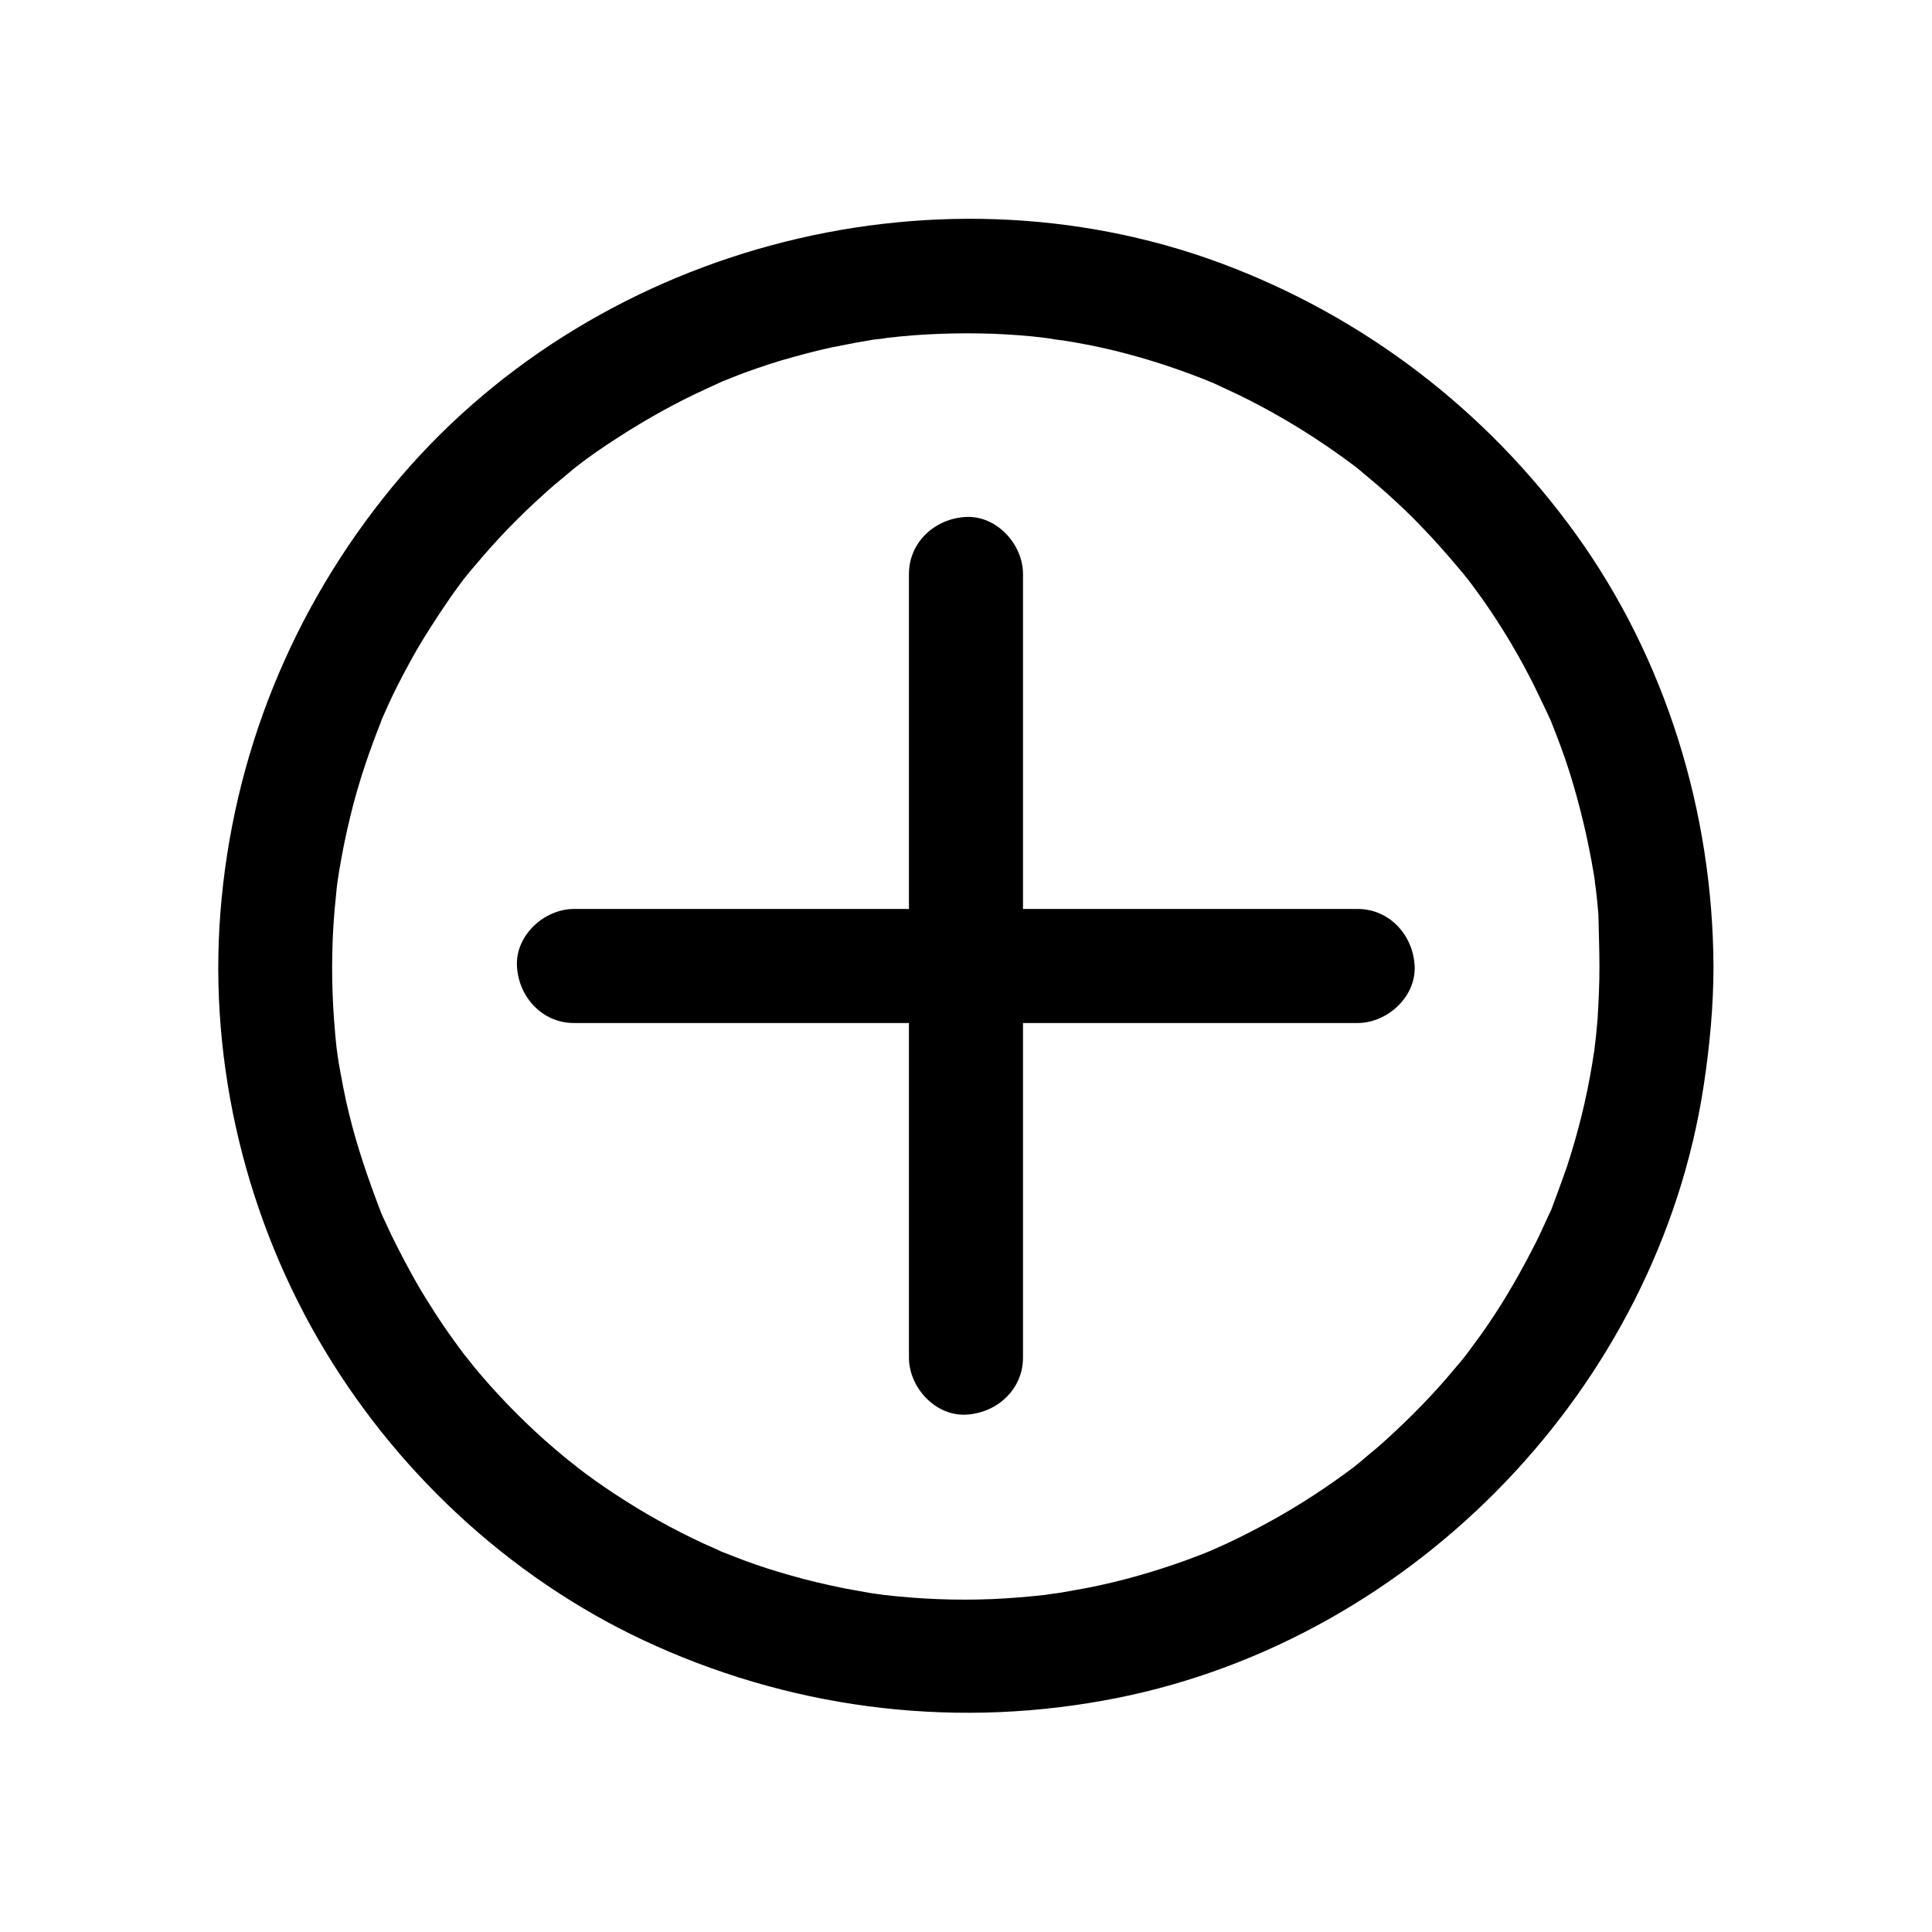
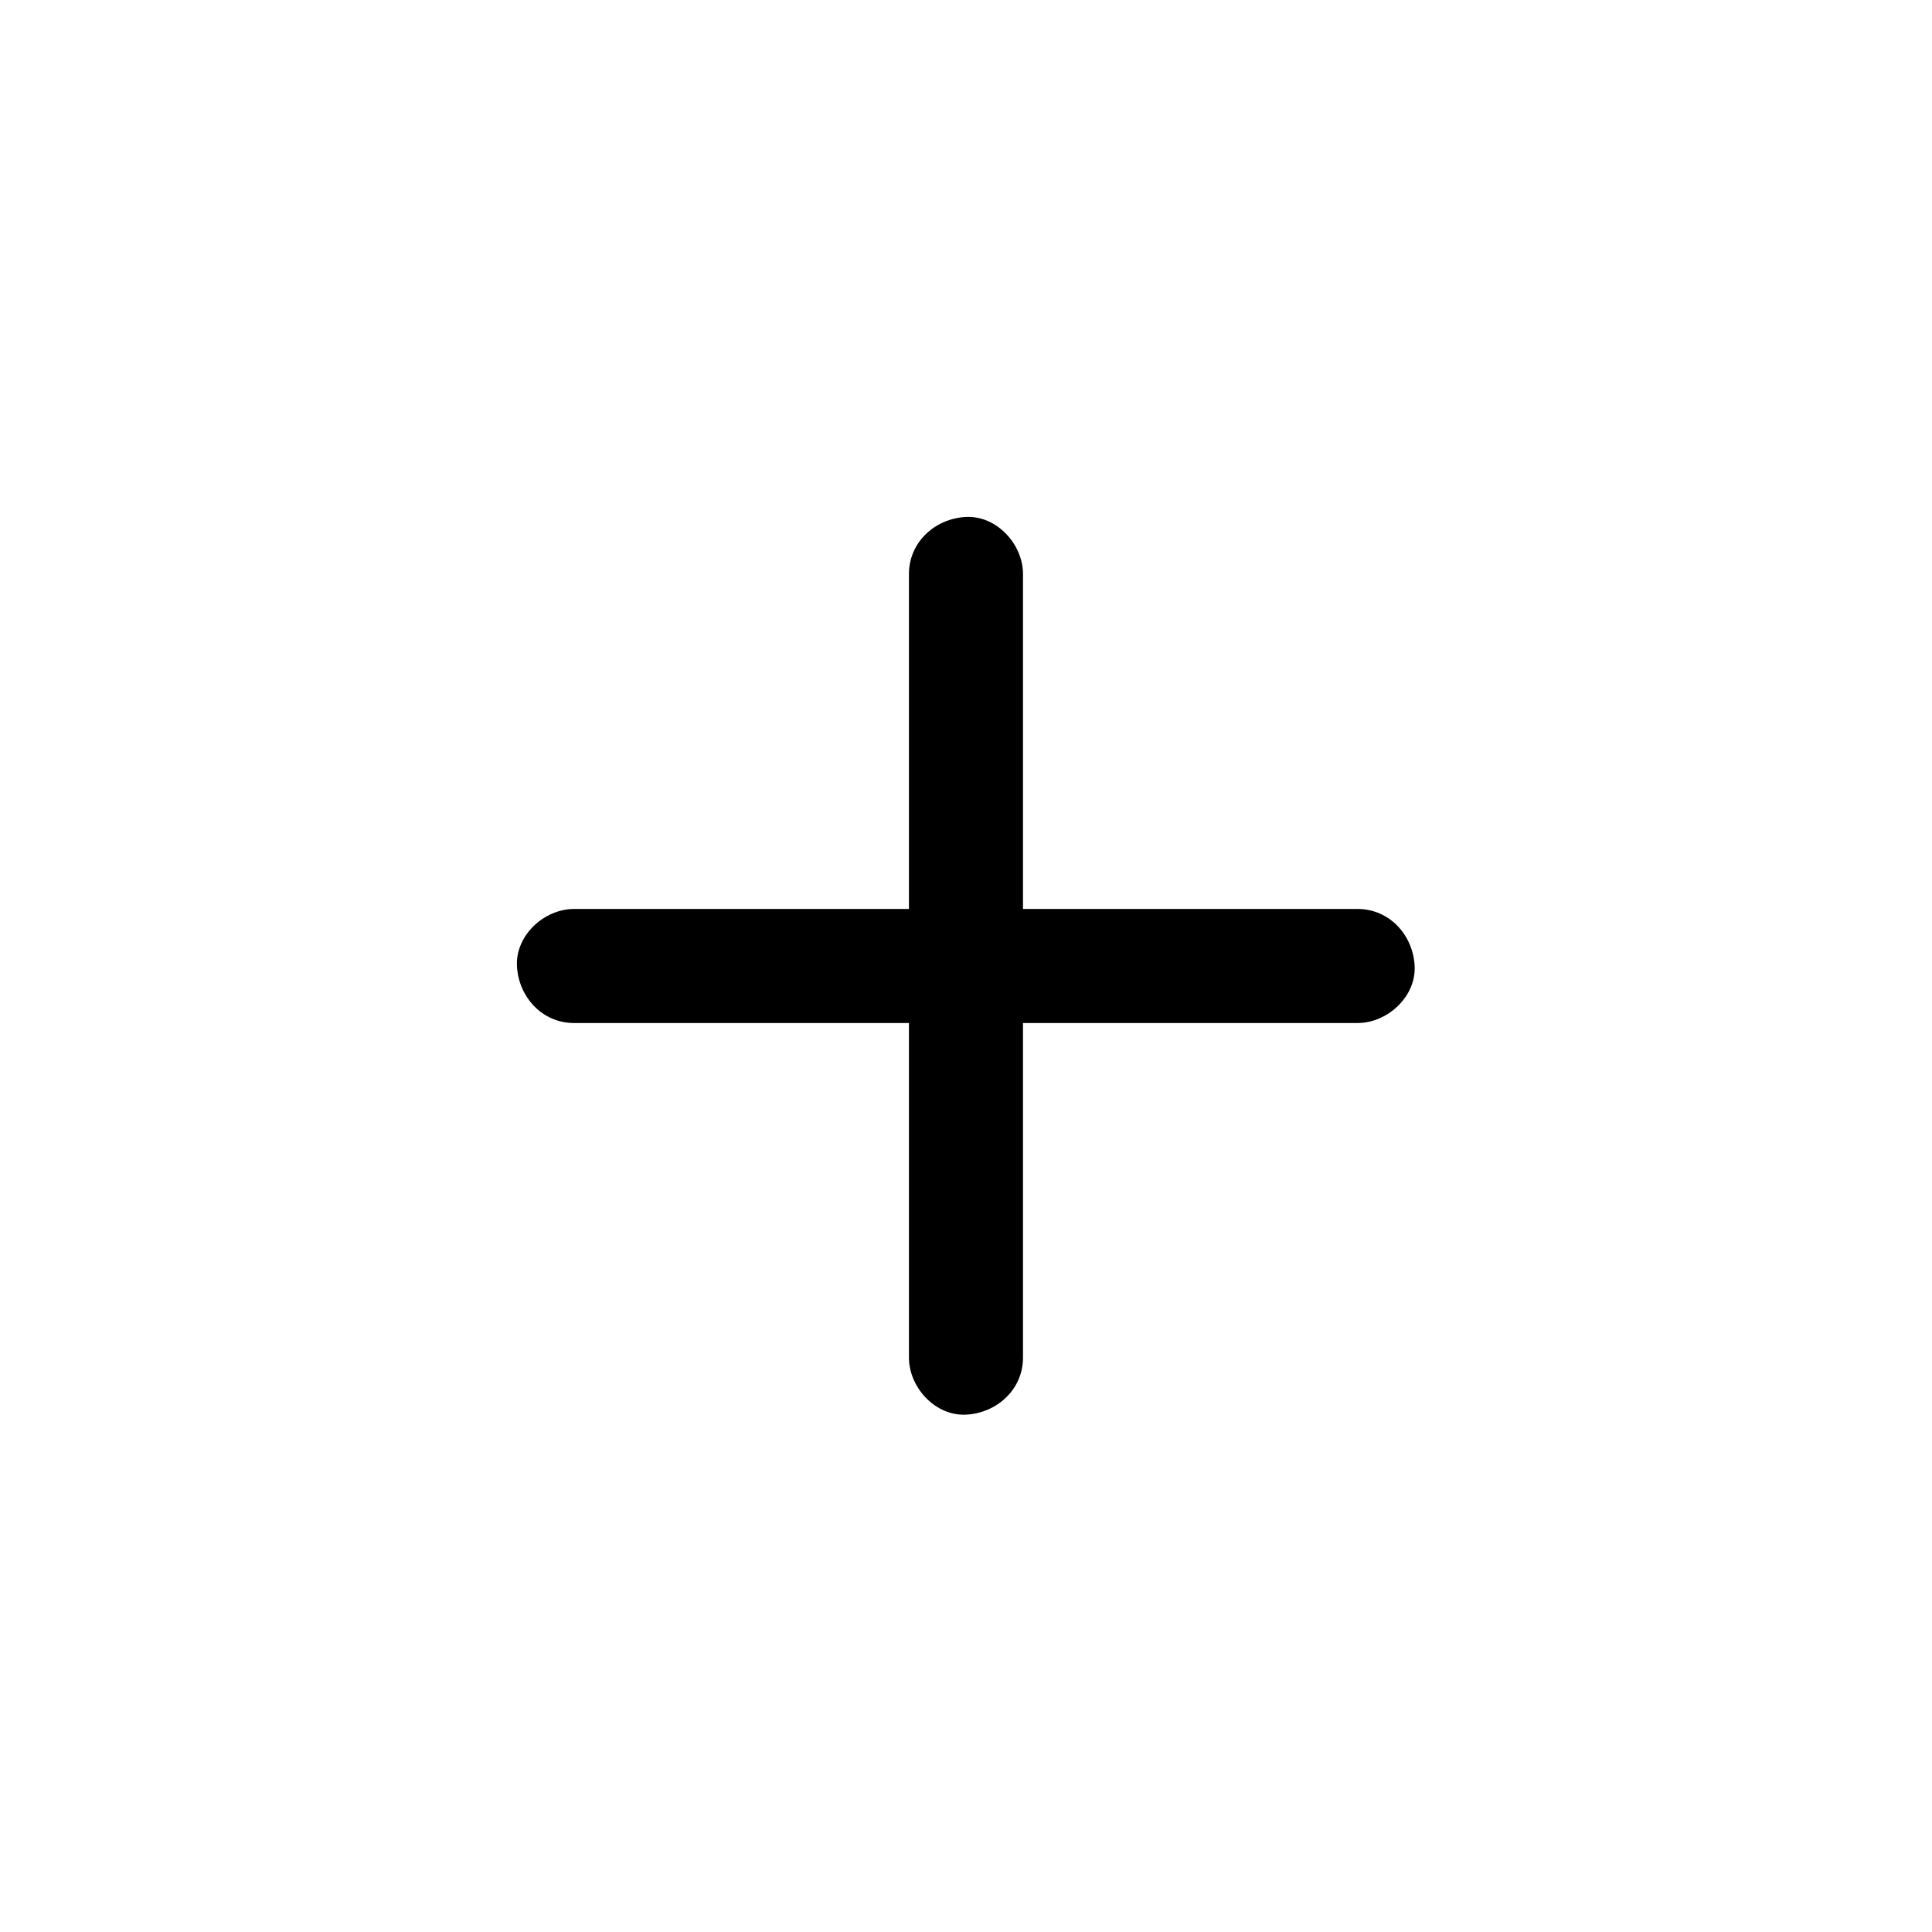
<svg xmlns="http://www.w3.org/2000/svg" fill="#000000" width="800px" height="800px" version="1.1" viewBox="144 144 512 512">
  <g>
-     <path d="m384.88 296.11v70.23 111.85 25.594c0 7.859 6.953 15.516 15.113 15.113 8.16-0.402 15.113-6.648 15.113-15.113v-70.23-111.85-25.594c0-7.859-6.953-15.516-15.113-15.113s-15.113 6.648-15.113 15.113z" />
+     <path d="m384.88 296.11v70.23 111.85 25.594c0 7.859 6.953 15.516 15.113 15.113 8.16-0.402 15.113-6.648 15.113-15.113v-70.23-111.85-25.594c0-7.859-6.953-15.516-15.113-15.113s-15.113 6.648-15.113 15.113" />
    <path d="m296.11 415.11h70.23 111.85 25.594c7.859 0 15.516-6.953 15.113-15.113-0.402-8.16-6.648-15.113-15.113-15.113h-70.23-111.85-25.594c-7.859 0-15.516 6.953-15.113 15.113s6.648 15.113 15.113 15.113z" />
-     <path d="m567.87 400c0 4.734-0.203 9.371-0.504 14.105-0.203 2.316-0.402 4.637-0.707 6.953-0.102 0.906-0.203 1.812-0.301 2.719 0.402-3.324-0.301 1.512-0.402 2.117-1.512 9.168-3.727 18.238-6.648 27.105-1.309 3.828-2.719 7.559-4.133 11.387-1.613 4.133 1.309-2.719-0.605 1.309-0.402 0.805-0.707 1.613-1.109 2.418-1.109 2.418-2.215 4.836-3.527 7.254-4.031 7.859-8.566 15.516-13.703 22.672-1.309 1.812-2.621 3.527-3.93 5.34 1.715-2.215 0.301-0.402-0.102 0.102-0.805 1.008-1.613 2.016-2.519 3.023-2.82 3.426-5.742 6.648-8.766 9.773-3.023 3.125-6.246 6.246-9.473 9.168-1.613 1.512-3.324 2.922-5.039 4.332-0.707 0.605-1.309 1.109-2.016 1.715-0.707 0.605-1.41 1.109-2.016 1.613 1.109-0.906 1.309-1.008 0.402-0.301-7.254 5.441-14.812 10.379-22.773 14.711-3.527 1.914-7.055 3.727-10.68 5.441-0.805 0.402-6.648 2.922-3.727 1.715-2.519 1.008-5.039 2.016-7.559 2.922-8.465 3.023-17.23 5.543-26.098 7.254-2.215 0.402-4.535 0.805-6.75 1.211-0.906 0.102-1.812 0.301-2.719 0.402 3.426-0.504-1.109 0.102-1.512 0.203-4.637 0.504-9.27 0.906-14.008 1.109-9.574 0.402-19.246 0-28.816-1.109-0.805-0.102-3.828-0.605-0.805-0.102-0.906-0.102-1.812-0.301-2.719-0.402-2.215-0.402-4.535-0.805-6.75-1.211-4.938-1.008-9.773-2.117-14.609-3.527-3.93-1.109-7.758-2.316-11.586-3.727-2.117-0.805-4.231-1.613-6.246-2.418-4.133-1.613 2.719 1.309-1.309-0.605-1.211-0.504-2.418-1.109-3.629-1.613-8.062-3.727-15.82-8.062-23.176-12.898-3.727-2.418-7.254-4.938-10.781-7.656 2.418 1.812-2.016-1.613-2.621-2.117-1.812-1.512-3.727-3.125-5.543-4.734-6.75-6.047-13-12.496-18.742-19.445-0.504-0.707-4.031-5.039-2.117-2.621-1.309-1.715-2.621-3.527-3.93-5.34-2.82-3.93-5.441-8.062-7.961-12.191-2.016-3.426-3.93-6.953-5.742-10.48-1.008-2.016-2.016-3.93-2.922-5.945-0.504-1.008-0.906-2.016-1.41-3.023-0.301-0.605-0.504-1.211-0.805-1.812 0.605 1.512 0.605 1.512 0-0.102-3.223-8.465-6.144-16.93-8.262-25.695-1.109-4.434-1.914-8.969-2.719-13.402-0.102-0.906-0.301-1.812-0.402-2.719 0.504 3.023 0 0-0.102-0.805-0.301-2.519-0.504-5.039-0.707-7.656-0.707-9.574-0.707-19.246 0.102-28.918 0.203-2.117 0.402-4.133 0.605-6.246 0-0.402 0.707-4.938 0.203-1.512 0.102-0.906 0.301-1.812 0.402-2.719 0.805-4.938 1.812-9.875 3.023-14.812 2.117-8.766 5.039-17.332 8.363-25.594-1.109 2.621-0.203 0.402 0-0.102 0.504-1.211 1.109-2.418 1.613-3.629 0.805-1.812 1.715-3.629 2.621-5.441 2.117-4.133 4.332-8.262 6.75-12.191 2.316-3.727 4.734-7.457 7.254-11.082 1.109-1.613 2.316-3.223 3.527-4.836 1.512-2.016-2.215 2.719 0.504-0.605 0.805-1.008 1.613-2.016 2.519-3.023 5.644-6.75 11.789-13.098 18.34-18.941 1.613-1.512 3.324-2.922 5.039-4.332 1.008-0.805 2.016-1.715 3.023-2.519 0.402-0.301 2.215-1.715 0.102-0.102 3.629-2.82 7.457-5.441 11.387-7.961 7.656-4.938 15.617-9.371 23.879-13.098 0.805-0.402 1.613-0.707 2.418-1.109 4.031-1.812-2.82 1.008 1.309-0.605 1.914-0.707 3.727-1.512 5.644-2.215 4.434-1.613 8.969-3.125 13.504-4.332 4.332-1.211 8.766-2.316 13.301-3.125 2.016-0.402 4.031-0.805 6.047-1.109 1.109-0.203 2.316-0.402 3.426-0.504-3.324 0.504 1.211-0.102 1.512-0.203 9.371-1.109 18.742-1.41 28.113-1.109 4.637 0.203 9.371 0.504 14.008 1.109-0.102 0 4.332 0.605 2.117 0.301-2.215-0.301 2.215 0.402 2.117 0.301 2.519 0.402 4.938 0.805 7.457 1.309 9.07 1.812 18.035 4.434 26.703 7.656 1.914 0.707 3.727 1.41 5.644 2.215 2.418 1.008-3.223-1.512 0.707 0.301 1.008 0.504 2.016 0.906 3.023 1.41 4.231 1.914 8.363 4.031 12.496 6.348 7.758 4.332 15.113 9.168 22.168 14.508-2.316-1.812 0 0 0.605 0.504 0.805 0.707 1.715 1.41 2.519 2.117 1.715 1.41 3.324 2.82 5.039 4.332 3.223 2.922 6.449 5.945 9.473 9.168 3.023 3.125 5.945 6.449 8.766 9.773 0.707 0.805 1.41 1.715 2.117 2.519 0.504 0.605 2.215 2.922 0.504 0.605 1.512 1.914 2.922 3.93 4.332 5.844 5.238 7.457 9.875 15.215 13.906 23.375 0.906 1.812 1.715 3.629 2.621 5.441 0.504 1.008 0.906 2.016 1.41 3.023 1.812 3.93-0.707-1.715 0.301 0.707 1.715 4.332 3.426 8.766 4.836 13.301 2.719 8.664 4.836 17.531 6.348 26.5 0-0.102 0.707 4.332 0.301 2.117-0.301-2.215 0.301 2.215 0.301 2.117 0.301 2.316 0.504 4.637 0.707 6.953 0.074 4.336 0.273 8.969 0.273 13.707 0 7.859 6.953 15.516 15.113 15.113 8.16-0.402 15.113-6.648 15.113-15.113-0.203-40.707-12.594-81.316-36.477-114.46-23.68-32.848-56.227-57.738-94.211-71.844-76.883-28.414-167.46-3.828-219.46 59.348-26.496 32.242-42.316 71.238-45.539 112.85-3.125 40.406 6.953 81.719 27.91 116.38 20.453 33.855 51.289 61.766 87.461 77.891 38.492 17.23 80.91 22.066 122.32 13.805 78.996-15.82 143.18-82.422 155.38-162.12 1.613-10.578 2.621-21.262 2.621-31.941 0-7.859-6.953-15.516-15.113-15.113-8.164 0.504-15.117 6.75-15.117 15.215z" />
  </g>
</svg>